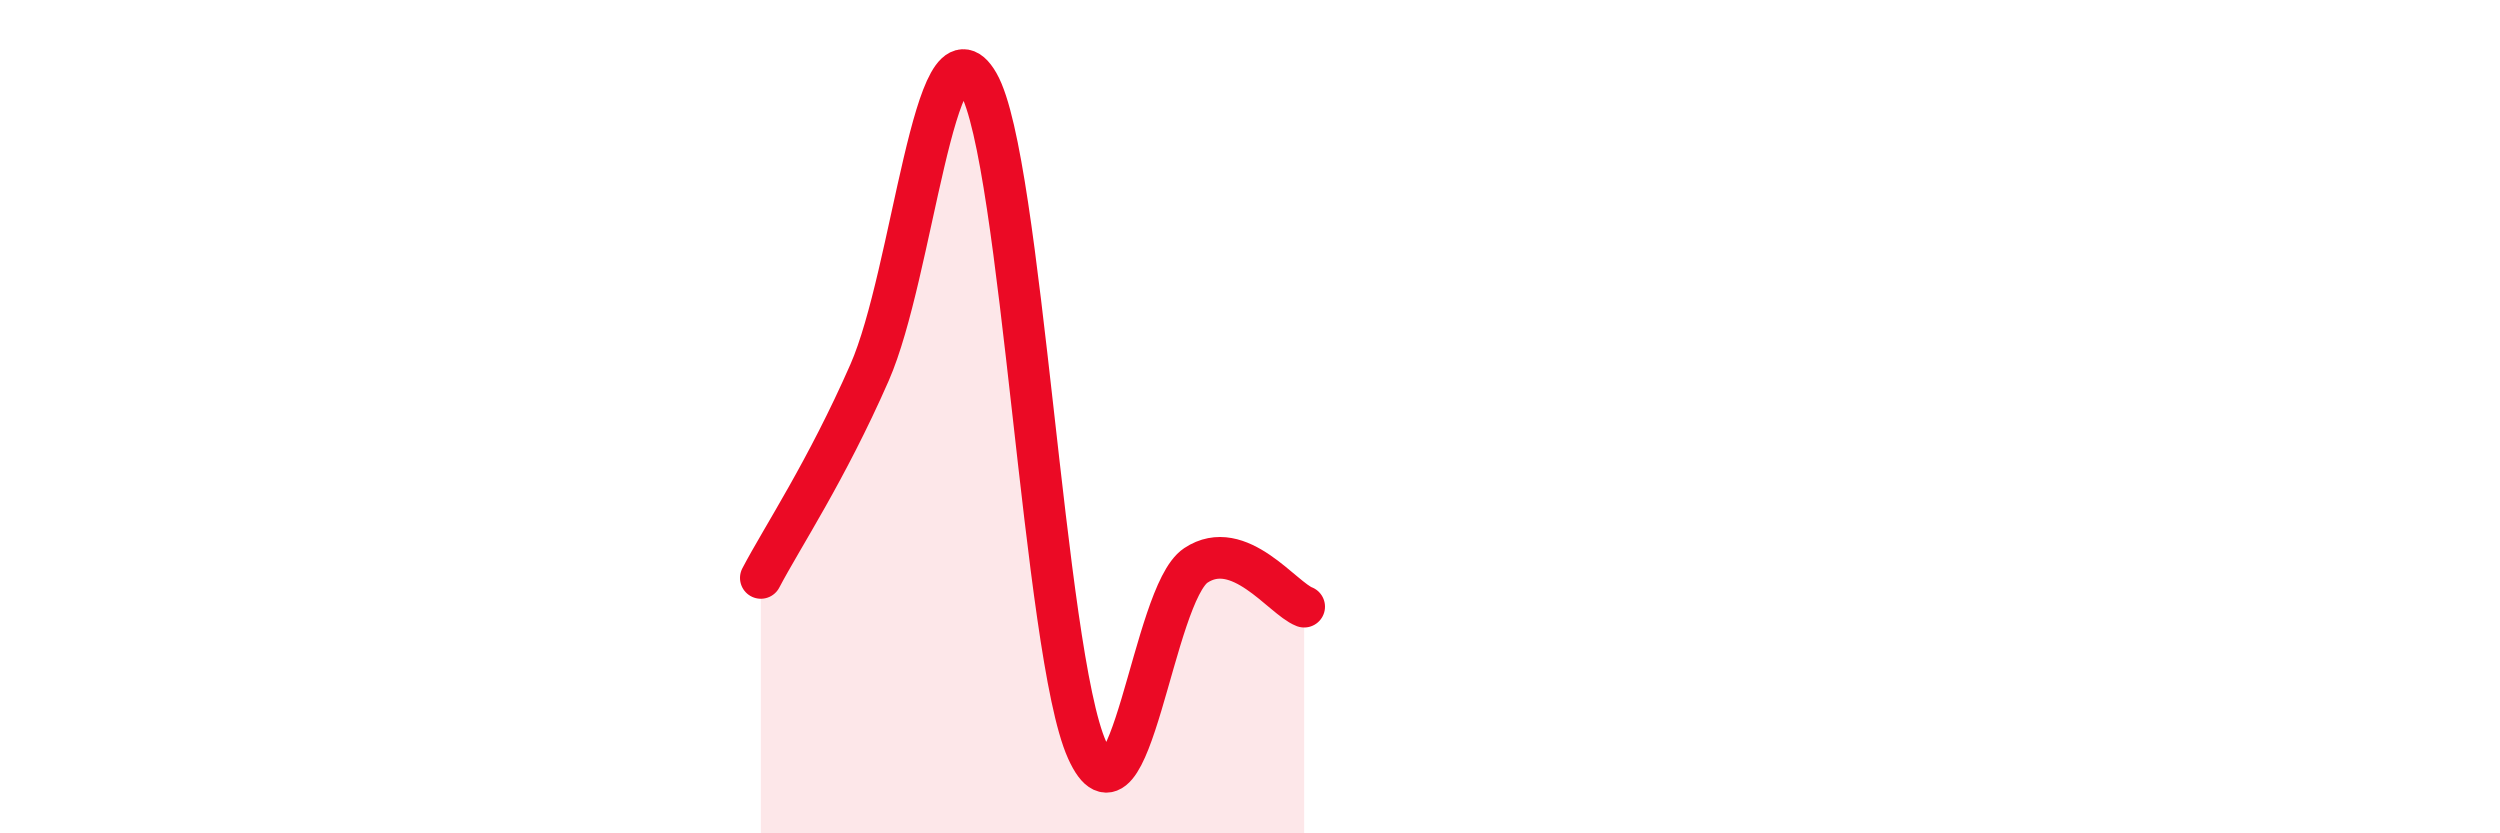
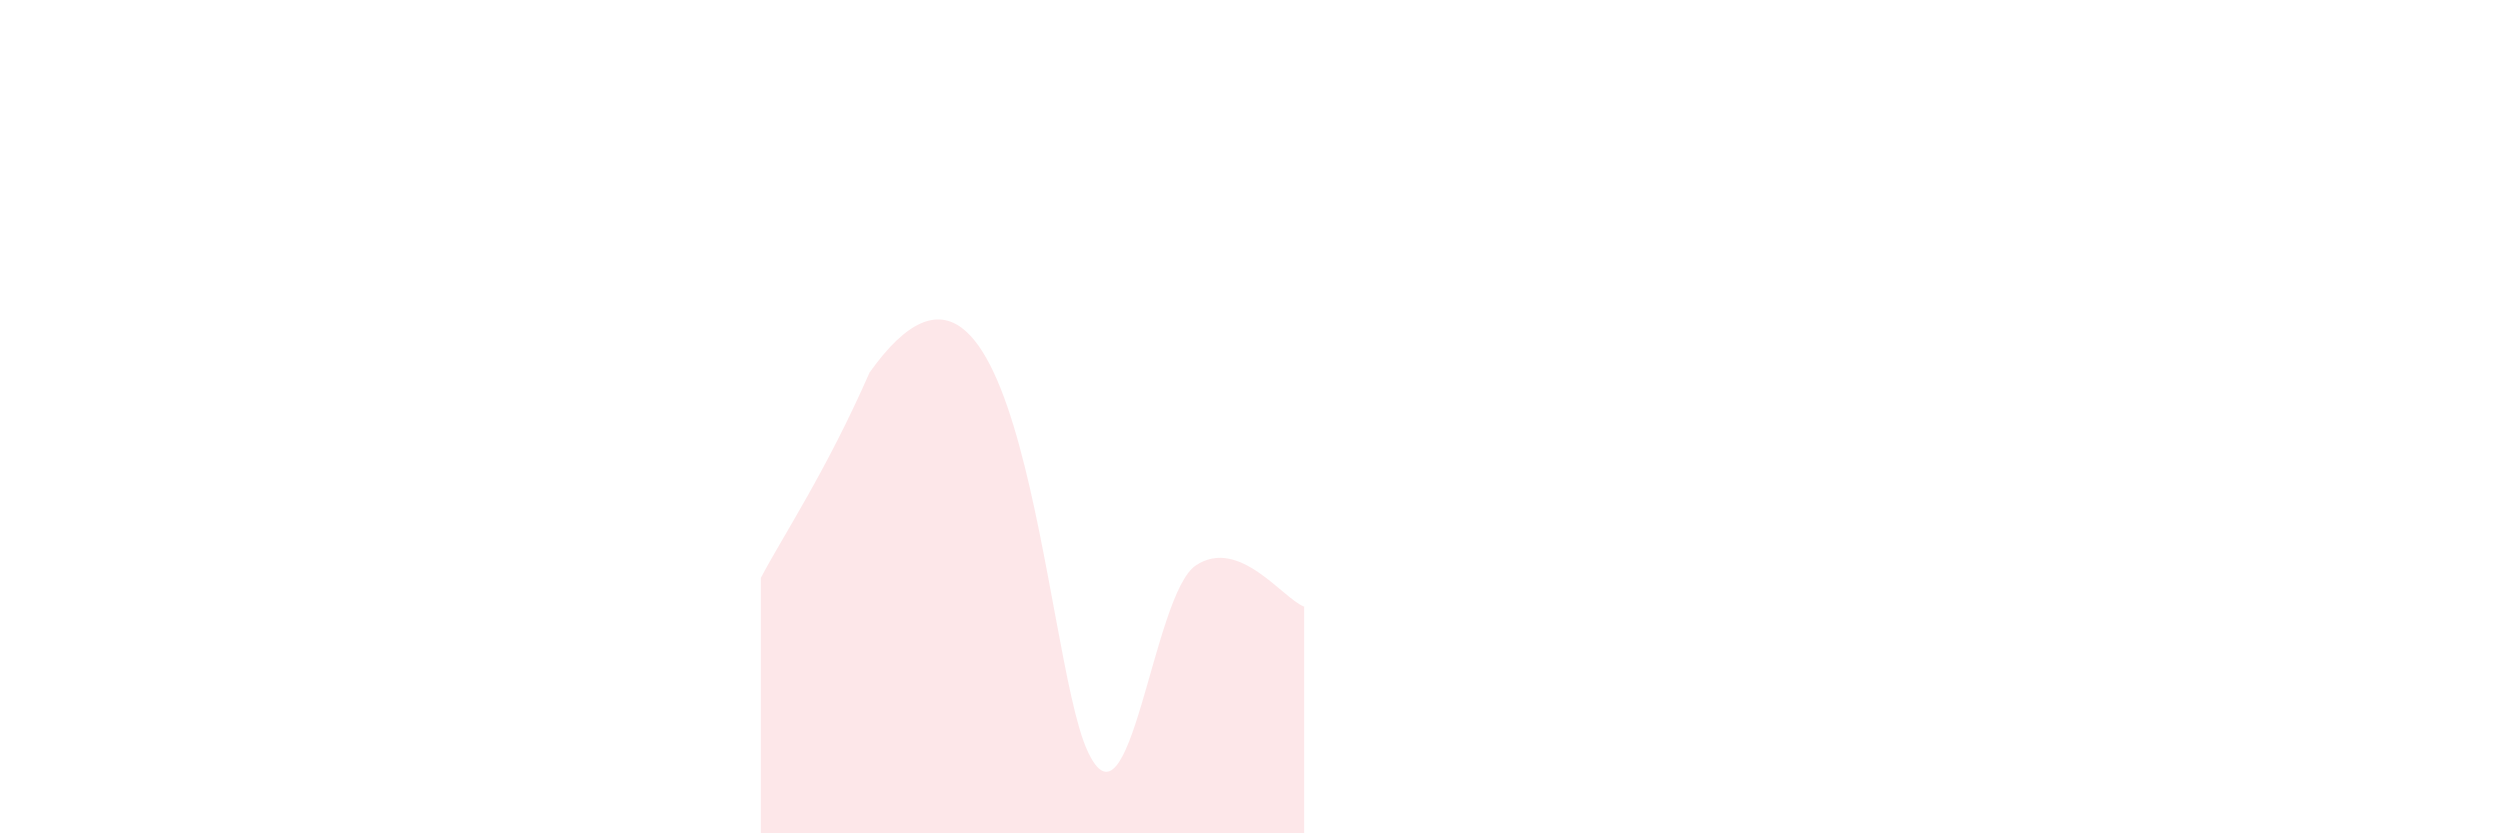
<svg xmlns="http://www.w3.org/2000/svg" width="60" height="20" viewBox="0 0 60 20">
-   <path d="M 18.26,13.87 C 18.78,12.88 19.83,11.31 20.87,8.94 C 21.91,6.57 22.44,0.19 23.48,2 C 24.52,3.81 25.05,15.69 26.09,18 C 27.13,20.31 27.66,14.26 28.7,13.57 C 29.74,12.88 30.78,14.36 31.3,14.56L31.3 20L18.26 20Z" fill="#EB0A25" opacity="0.1" stroke-linecap="round" stroke-linejoin="round" />
-   <path d="M 18.26,13.87 C 18.78,12.88 19.83,11.31 20.87,8.94 C 21.91,6.57 22.44,0.19 23.48,2 C 24.52,3.81 25.05,15.69 26.09,18 C 27.13,20.31 27.66,14.26 28.7,13.57 C 29.74,12.88 30.78,14.36 31.3,14.56" stroke="#EB0A25" stroke-width="1" fill="none" stroke-linecap="round" stroke-linejoin="round" />
+   <path d="M 18.26,13.87 C 18.78,12.88 19.83,11.31 20.87,8.94 C 24.52,3.81 25.05,15.69 26.09,18 C 27.13,20.31 27.66,14.26 28.7,13.57 C 29.74,12.88 30.78,14.36 31.3,14.56L31.3 20L18.26 20Z" fill="#EB0A25" opacity="0.1" stroke-linecap="round" stroke-linejoin="round" />
</svg>